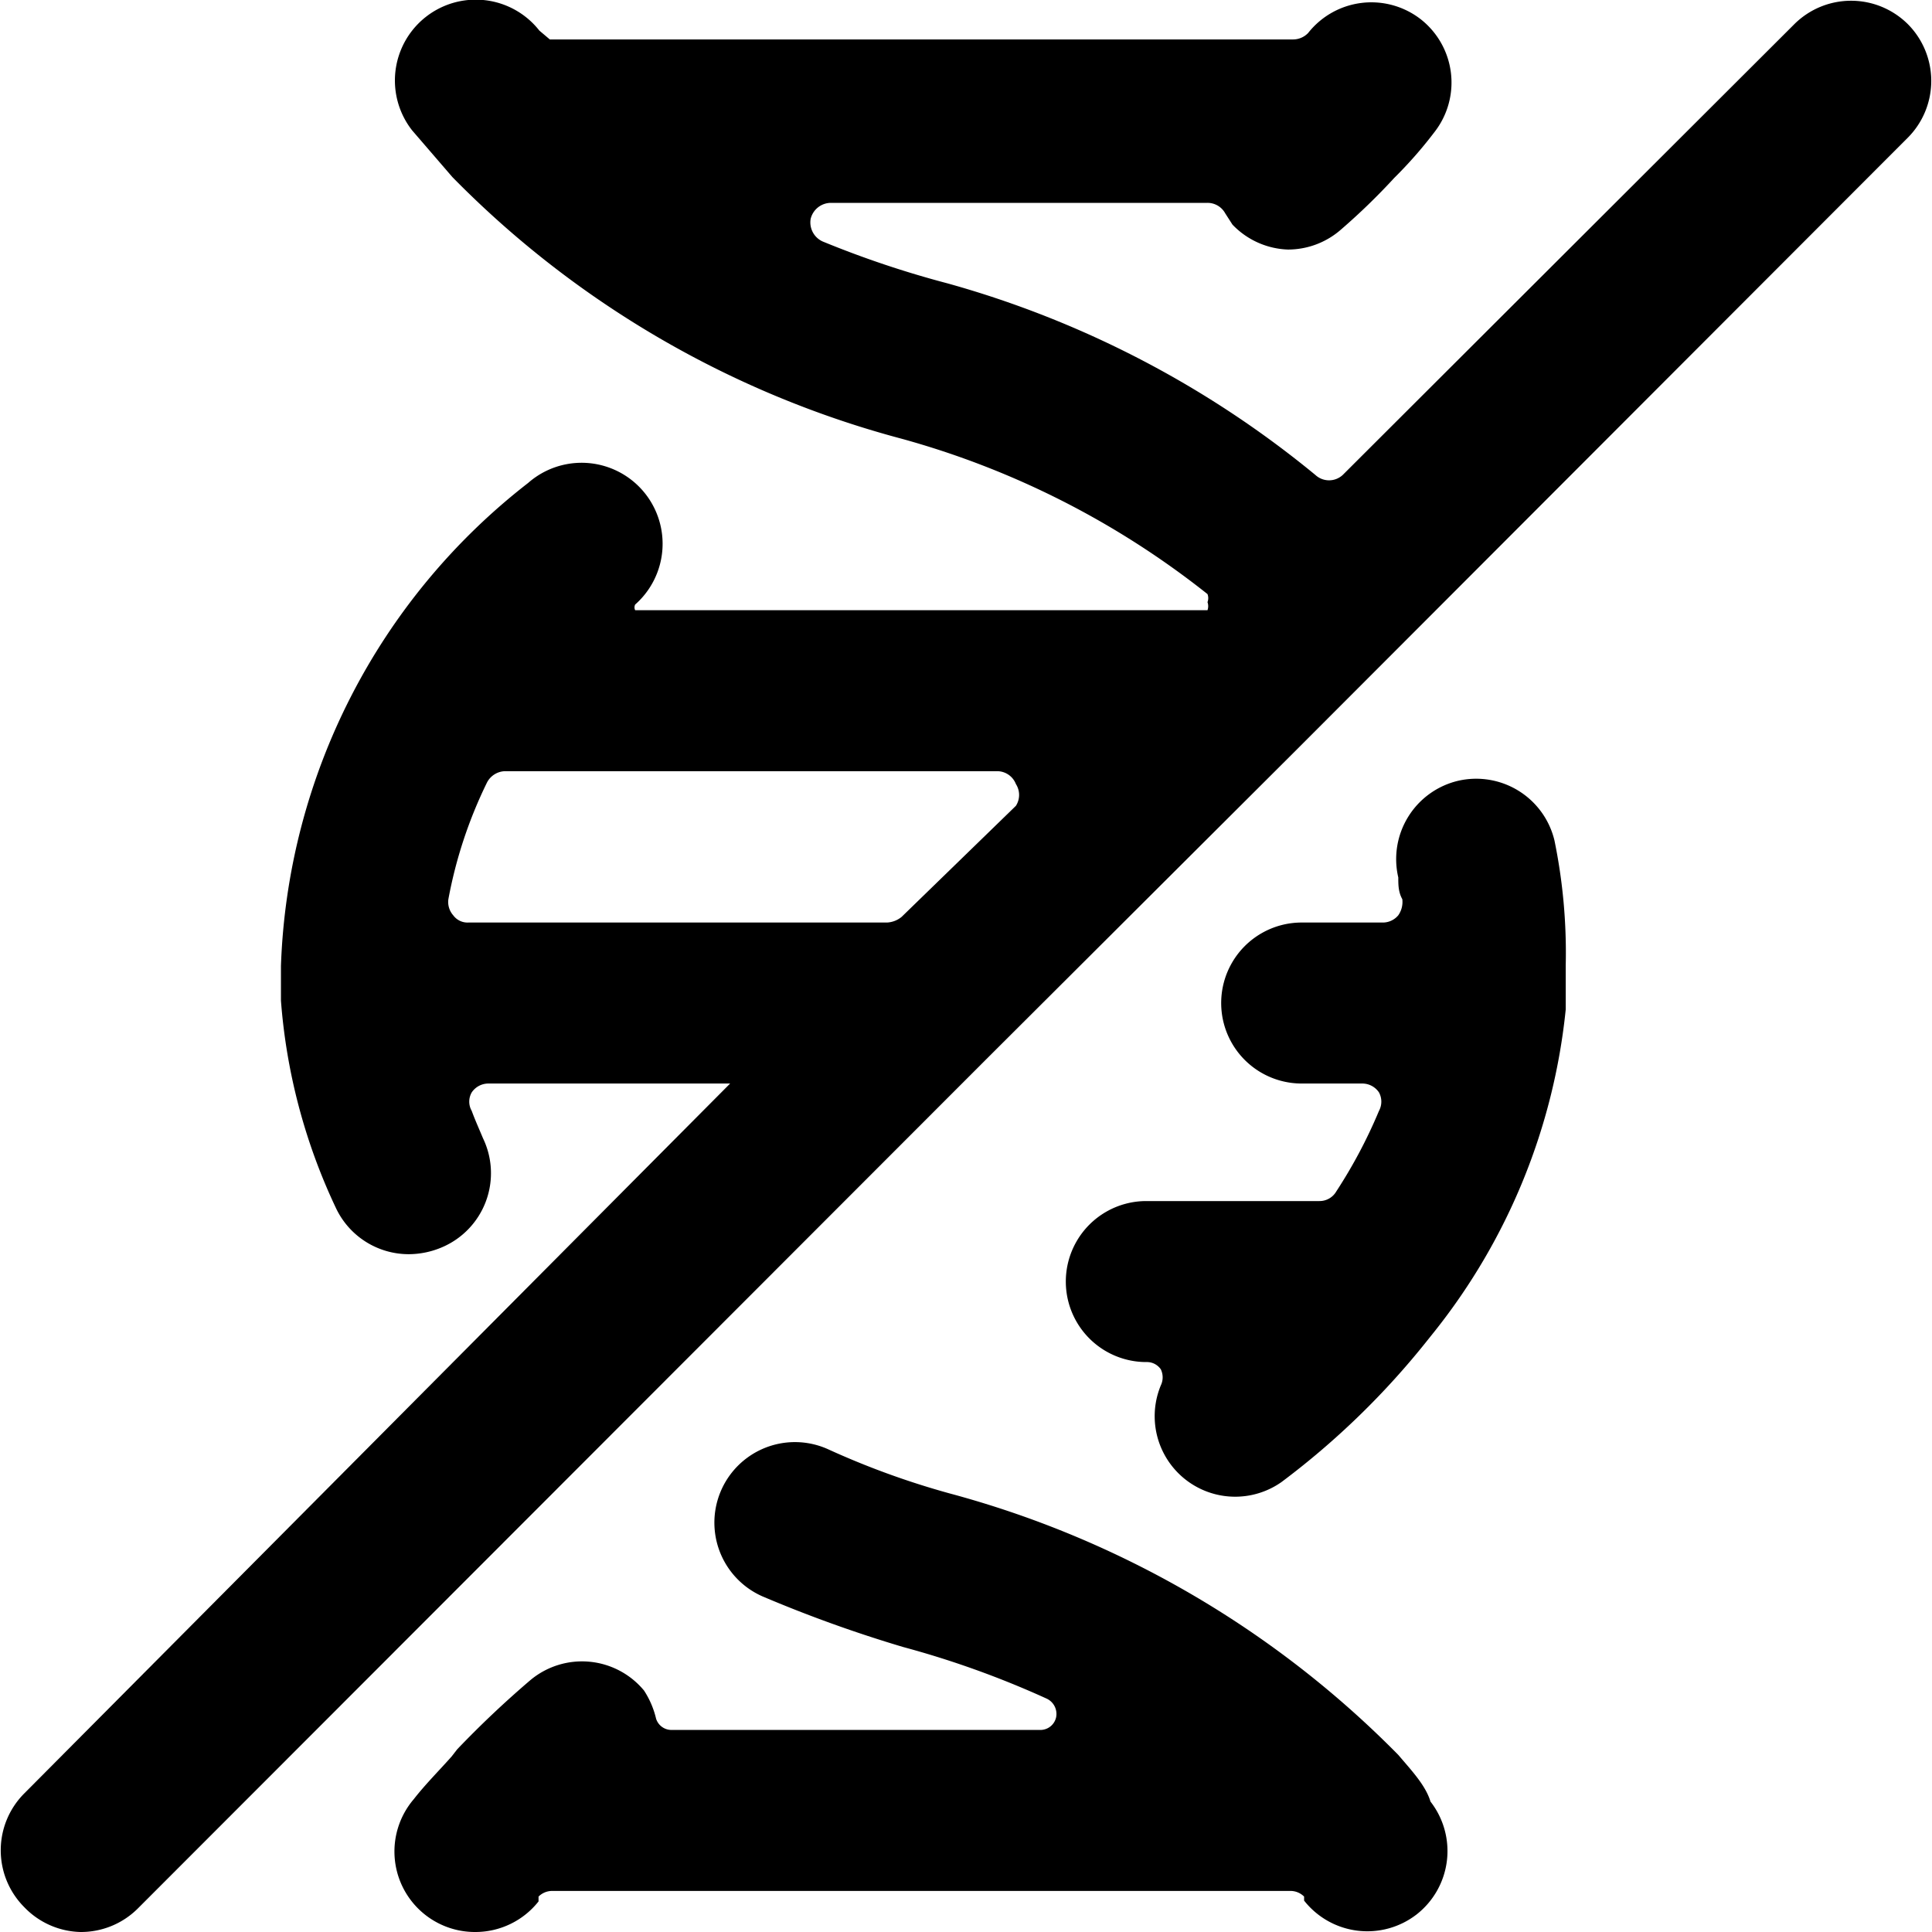
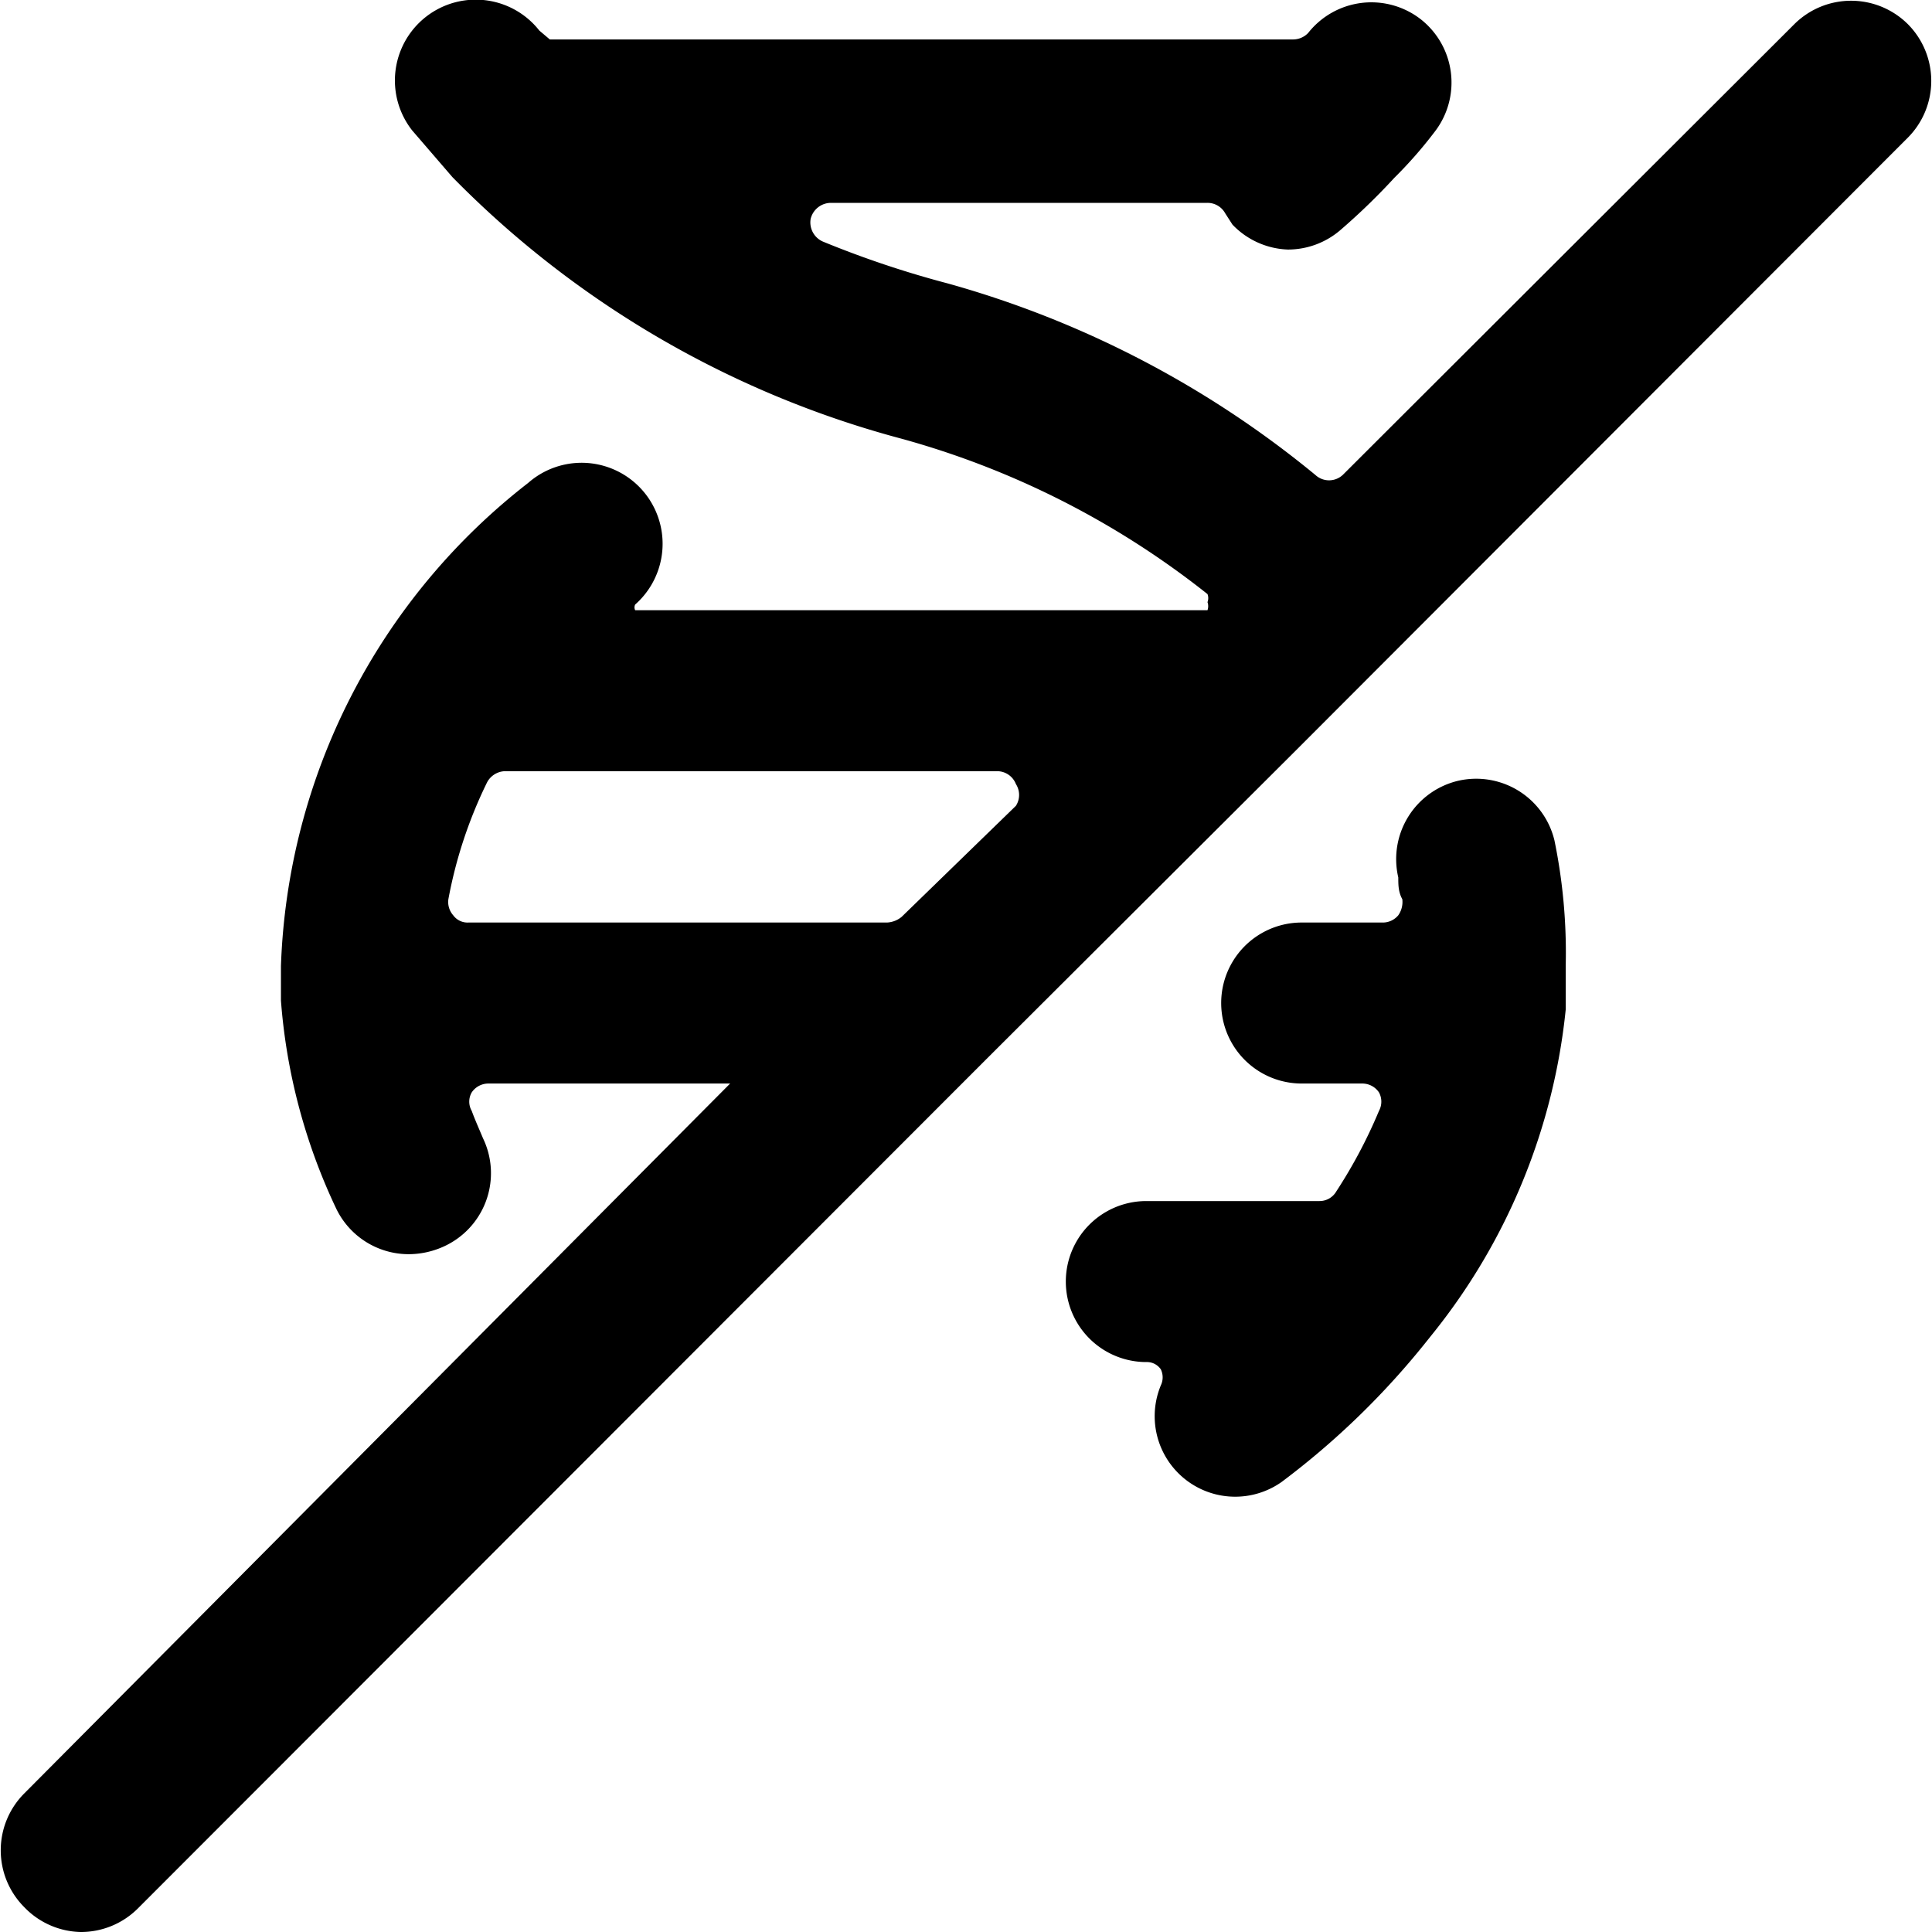
<svg xmlns="http://www.w3.org/2000/svg" viewBox="0 0 24 24">
  <g>
-     <path d="M17.37 21.8a12.3 12.3 0 0 0 -5.58 -3.25 10.09 10.09 0 0 1 -1.51 -0.55 1 1 0 0 0 -0.81 1.83 16.49 16.49 0 0 0 1.75 0.63 11.56 11.56 0 0 1 1.78 0.64 0.21 0.21 0 0 1 0.12 0.23 0.2 0.2 0 0 1 -0.2 0.16H8.34a0.2 0.2 0 0 1 -0.19 -0.14A1.1 1.1 0 0 0 8 21a1 1 0 0 0 -1.41 -0.13 12.33 12.33 0 0 0 -0.91 0.86l-0.07 0.09c-0.16 0.18 -0.33 0.35 -0.47 0.53A1 1 0 0 0 5.91 24a1 1 0 0 0 0.78 -0.38l0 -0.06a0.24 0.24 0 0 1 0.16 -0.07h9.19a0.24 0.24 0 0 1 0.16 0.07l0 0.05a1 1 0 0 0 1.4 0.17 1 1 0 0 0 0.17 -1.4c-0.06 -0.2 -0.23 -0.38 -0.4 -0.58Z" fill="#000000" stroke-width="1" />
    <path d="M19.31 10.44a1 1 0 0 0 -1.2 -0.74 1 1 0 0 0 -0.74 1.2c0 0.09 0 0.18 0.05 0.27a0.29 0.29 0 0 1 -0.05 0.2 0.25 0.25 0 0 1 -0.2 0.09h-1a1 1 0 1 0 0 2h0.75a0.25 0.25 0 0 1 0.21 0.11 0.24 0.24 0 0 1 0 0.23 6.19 6.19 0 0 1 -0.53 1 0.24 0.24 0 0 1 -0.21 0.12h-2.15a1 1 0 1 0 0 2 0.21 0.21 0 0 1 0.18 0.09 0.23 0.23 0 0 1 0 0.2 1 1 0 0 0 1.5 1.2 9.88 9.88 0 0 0 1.82 -1.77l0.08 -0.1a7.67 7.67 0 0 0 1.63 -4s0 -0.06 0 -0.09l0 -0.05 0 -0.41a6.92 6.92 0 0 0 -0.14 -1.55Z" fill="#000000" stroke-width="1" />
    <path d="M23.7 0.3a1 1 0 0 0 -1.41 0l-5.61 5.6a0.25 0.25 0 0 1 -0.34 0 12.44 12.44 0 0 0 -4.57 -2.38A12.34 12.34 0 0 1 10.22 3a0.26 0.26 0 0 1 -0.15 -0.28 0.26 0.26 0 0 1 0.25 -0.2H15a0.25 0.25 0 0 1 0.22 0.13l0.09 0.14a1 1 0 0 0 0.69 0.31 1 1 0 0 0 0.66 -0.25 8 8 0 0 0 0.66 -0.64 5.37 5.37 0 0 0 0.5 -0.57 1 1 0 0 0 -0.17 -1.4 1 1 0 0 0 -1.4 0.17 0.26 0.26 0 0 1 -0.19 0.08H6.83L6.7 0.38a1 1 0 1 0 -1.58 1.24l0.5 0.58a12.22 12.22 0 0 0 5.58 3.25A10.66 10.66 0 0 1 15 7.38a0.14 0.14 0 0 1 0 0.1 0.15 0.15 0 0 1 0 0.1H7.89a0.08 0.08 0 0 1 0 -0.07A1 1 0 1 0 6.56 6a7.94 7.94 0 0 0 -3.07 6l0 0.43c0 0.14 0 0 0 0A7.3 7.3 0 0 0 4.17 15a1 1 0 0 0 0.91 0.58 1.06 1.06 0 0 0 0.42 -0.09 1 1 0 0 0 0.5 -1.35c-0.05 -0.12 -0.1 -0.23 -0.14 -0.34a0.23 0.23 0 0 1 0 -0.23 0.25 0.25 0 0 1 0.21 -0.11h3L0.3 22.28a1 1 0 0 0 0 1.41A1 1 0 0 0 1 24a1 1 0 0 0 0.71 -0.29l10.53 -10.54 3.88 -3.87 7.58 -7.59a1 1 0 0 0 0 -1.41ZM11.2 11.39a0.31 0.31 0 0 1 -0.18 0.07h-5.2a0.22 0.22 0 0 1 -0.19 -0.09 0.25 0.25 0 0 1 -0.06 -0.2 5.61 5.61 0 0 1 0.48 -1.45 0.26 0.26 0 0 1 0.22 -0.14h6.12a0.25 0.25 0 0 1 0.23 0.16 0.25 0.25 0 0 1 0 0.27Z" fill="#000000" stroke-width="1" />
  </g>
</svg>